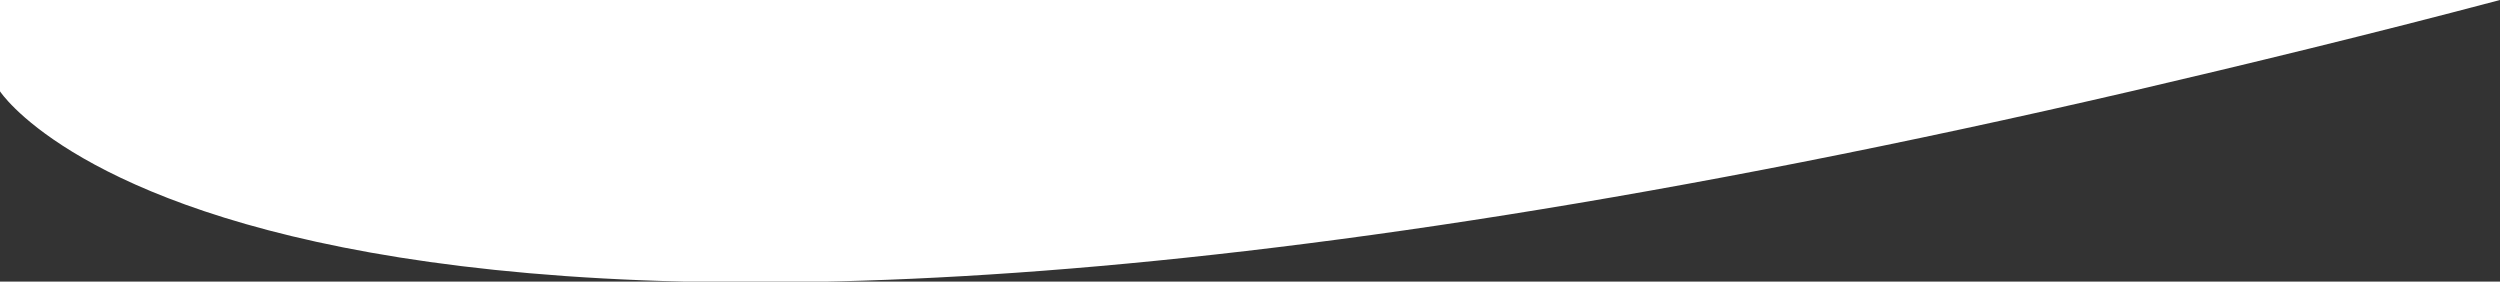
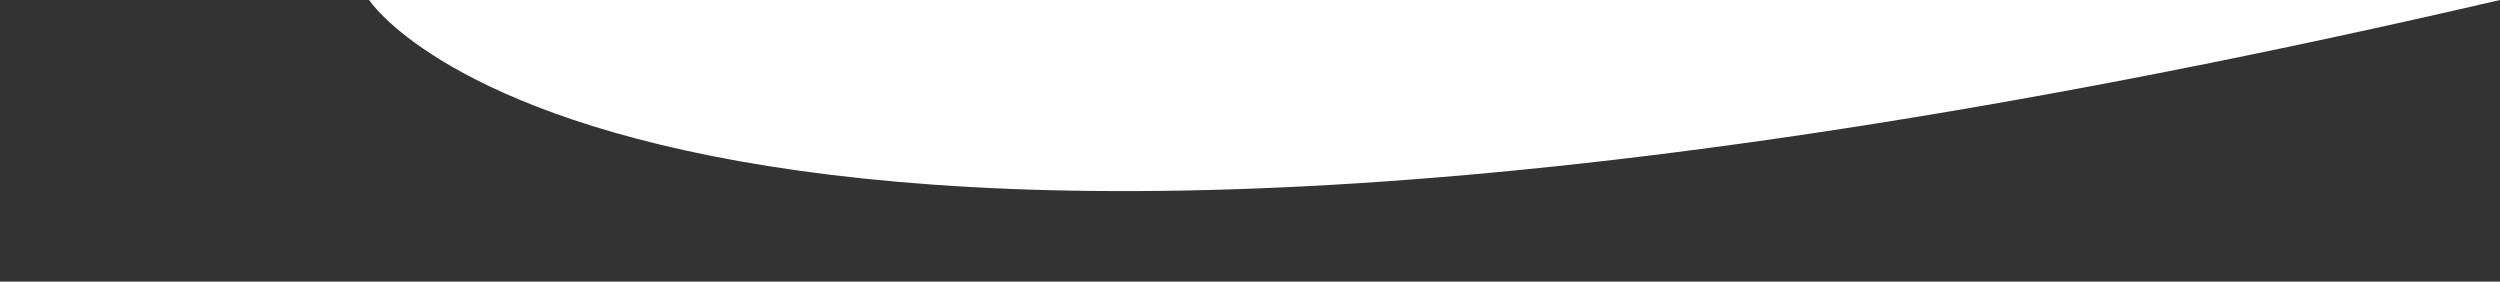
<svg xmlns="http://www.w3.org/2000/svg" version="1.1" id="Layer_1" x="0px" y="0px" viewBox="0 0 65.7 7.4" style="enable-background:new 0 0 65.7 7.4;" xml:space="preserve">
  <rect x="0" y="0" width="65.7" height="7.4" fill="#333333" stroke="none" />
  <style type="text/css">
	.st0{fill:#FFFFFF;}
</style>
-   <path class="st0" d="M65.7,0C62.3,0.9,59,1.7,56,2.4c-48.7,11.3-56,0-56,0V0H65.7z" />
+   <path class="st0" d="M65.7,0c-48.7,11.3-56,0-56,0V0H65.7z" />
</svg>